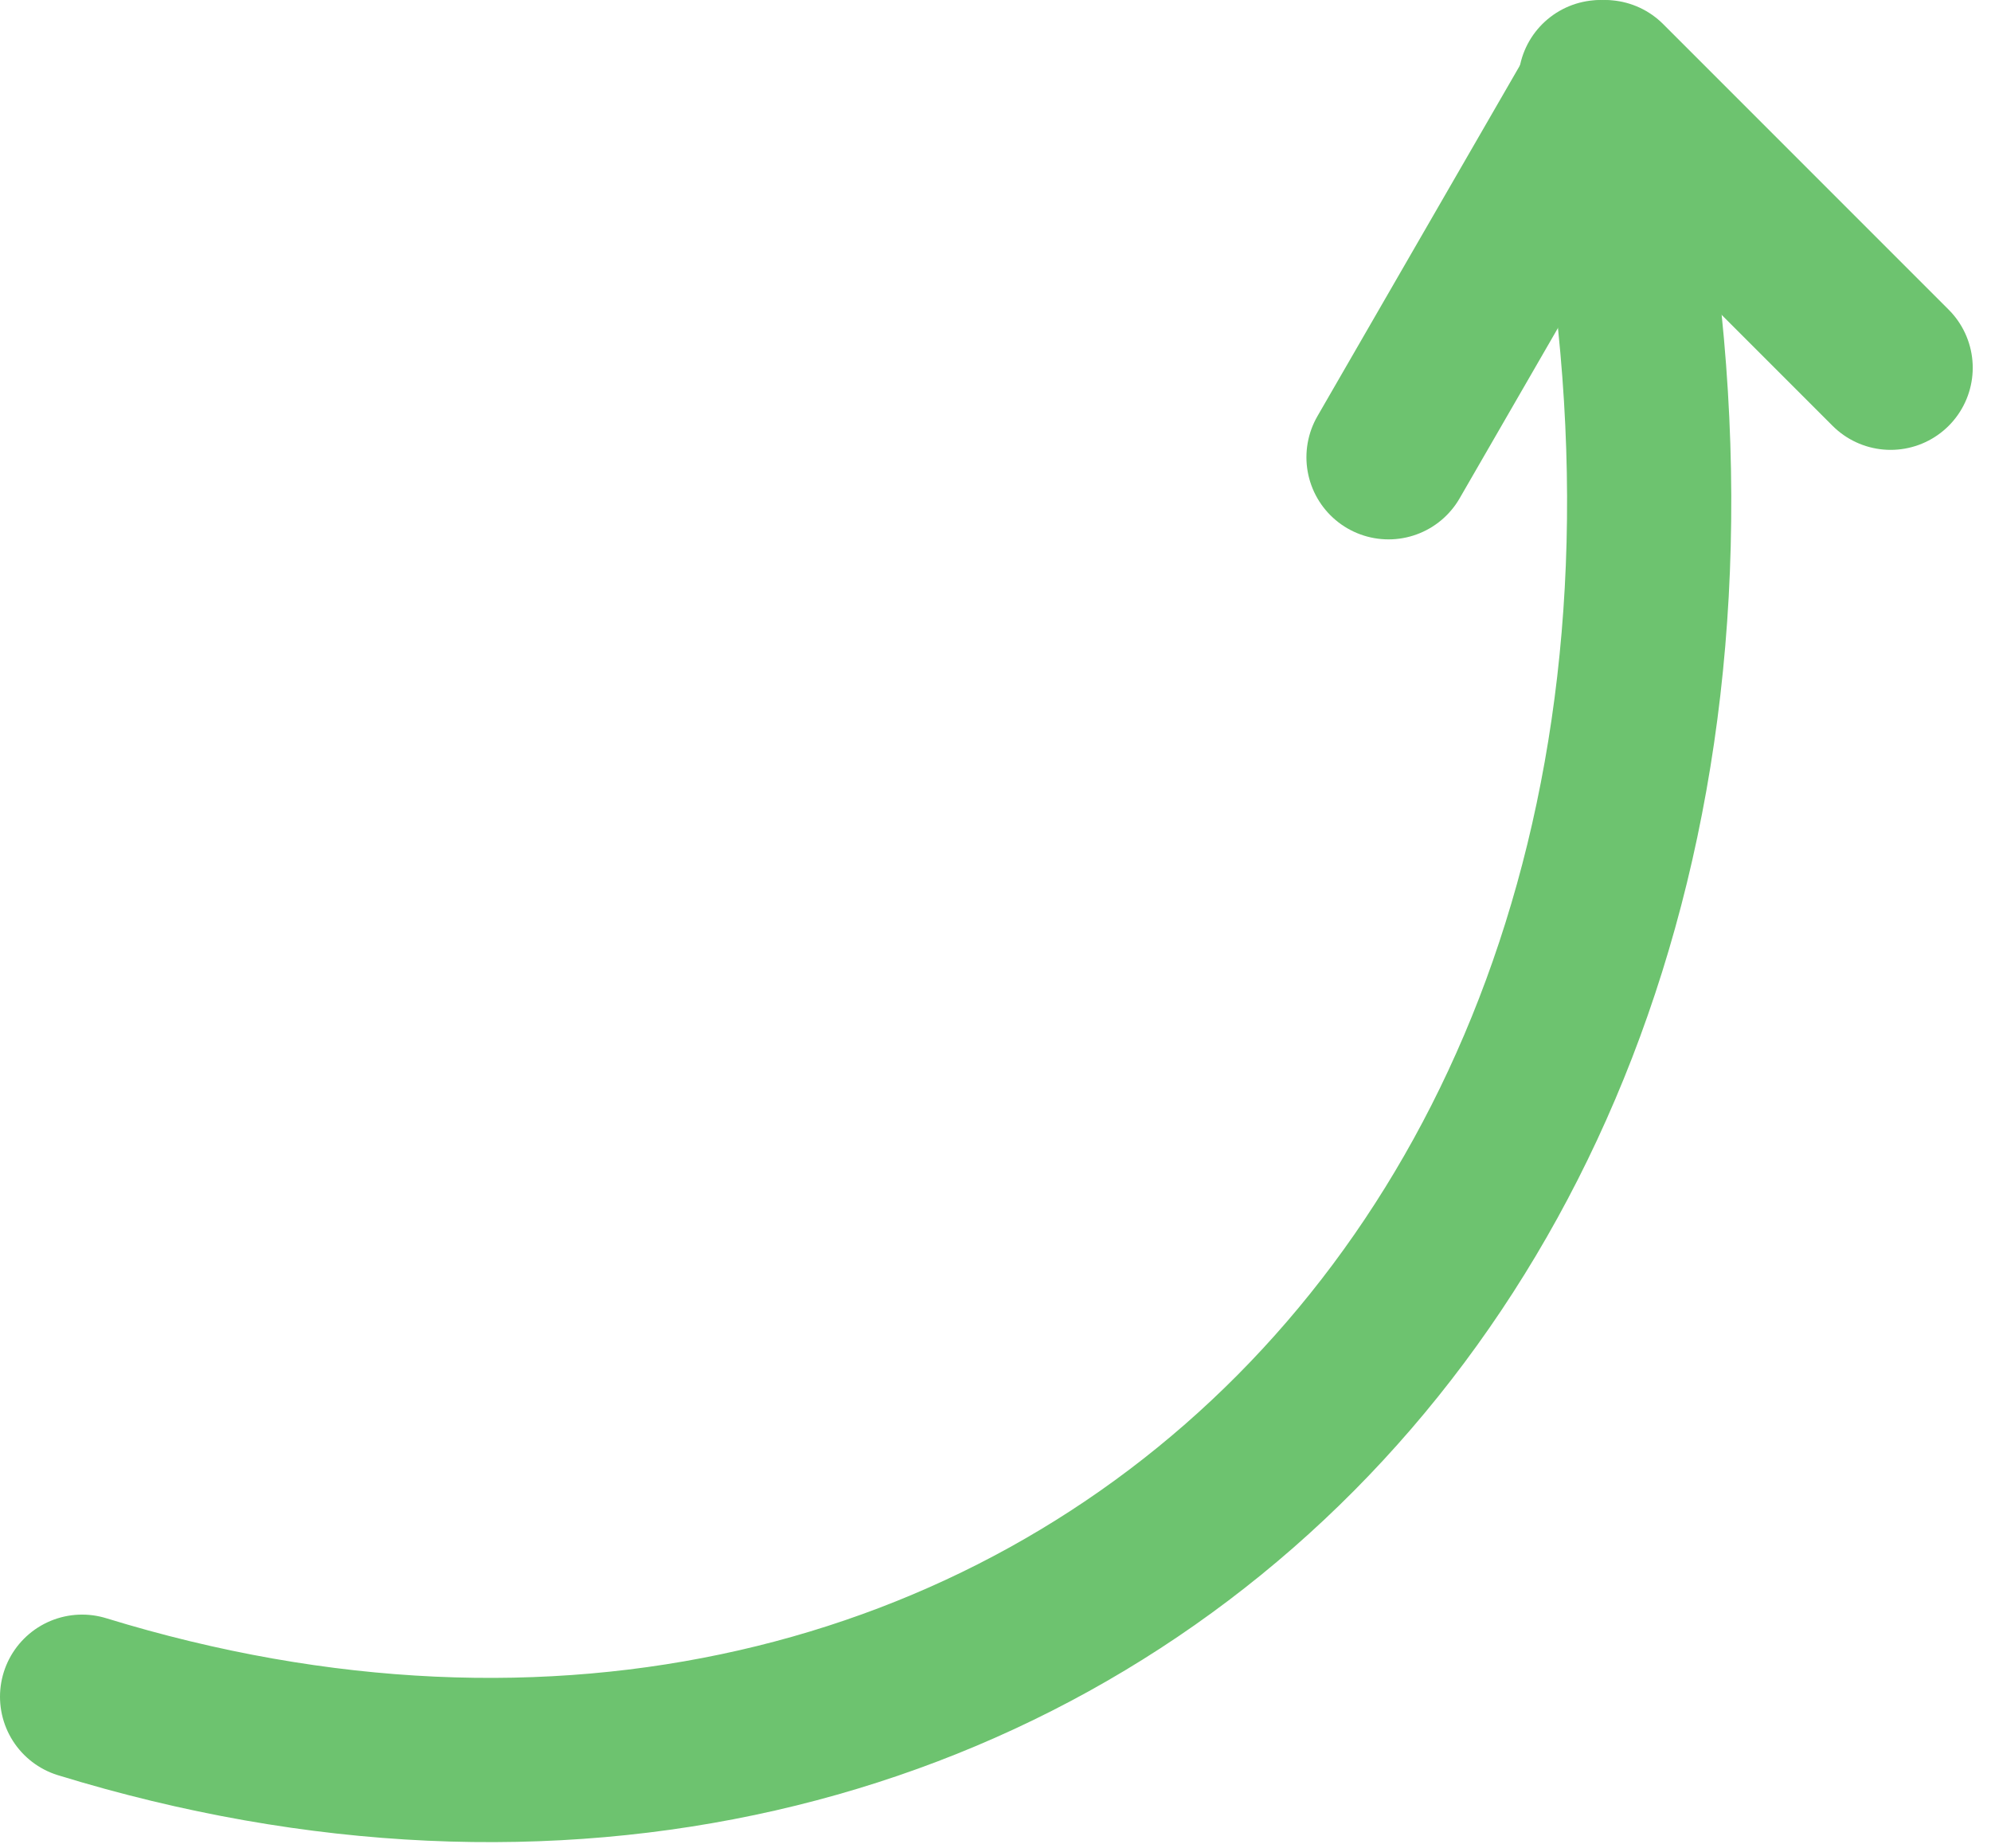
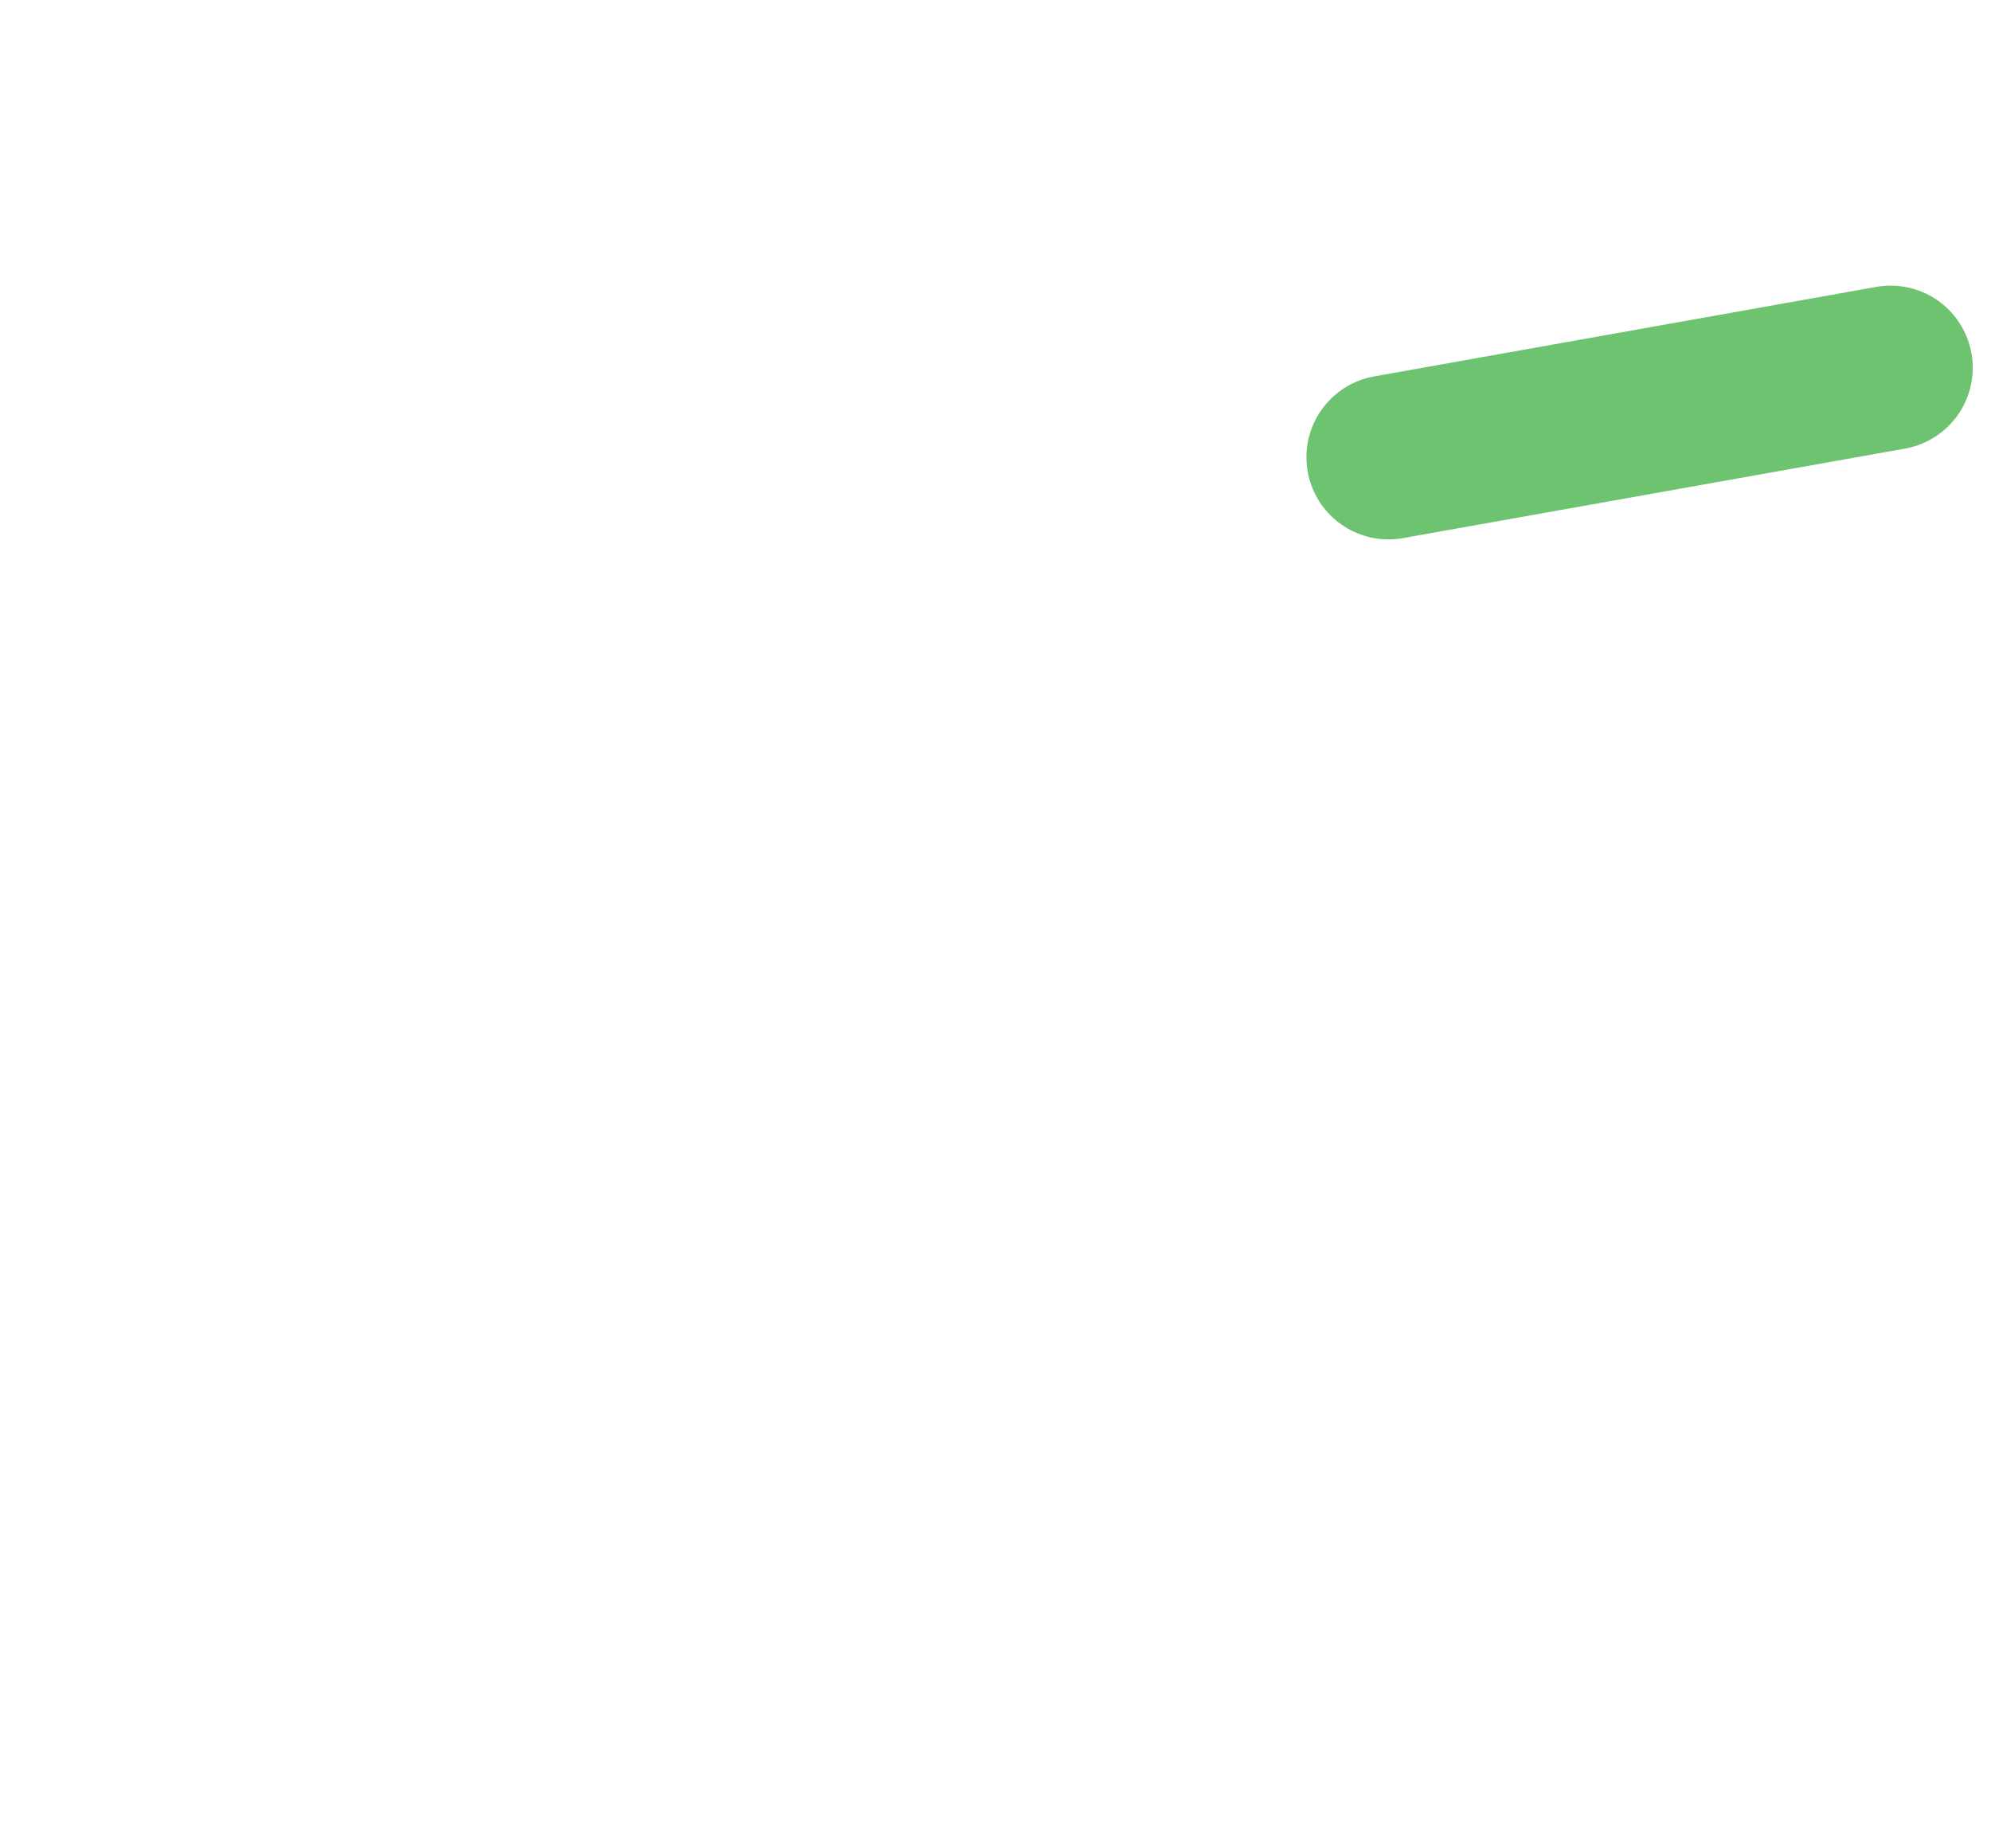
<svg xmlns="http://www.w3.org/2000/svg" width="97" height="90" viewBox="0 0 97 90" fill="none">
-   <path d="M4 82.647C50.331 96.877 90.701 60.351 77.969 4.001" stroke="#6DC36F" stroke-width="8" stroke-linecap="round" />
-   <path d="M67.648 22.273L78.198 4.001L92.11 17.913" stroke="#6DC36F" stroke-width="8" stroke-linecap="round" stroke-linejoin="round" />
+   <path d="M67.648 22.273L92.11 17.913" stroke="#6DC36F" stroke-width="8" stroke-linecap="round" stroke-linejoin="round" />
</svg>